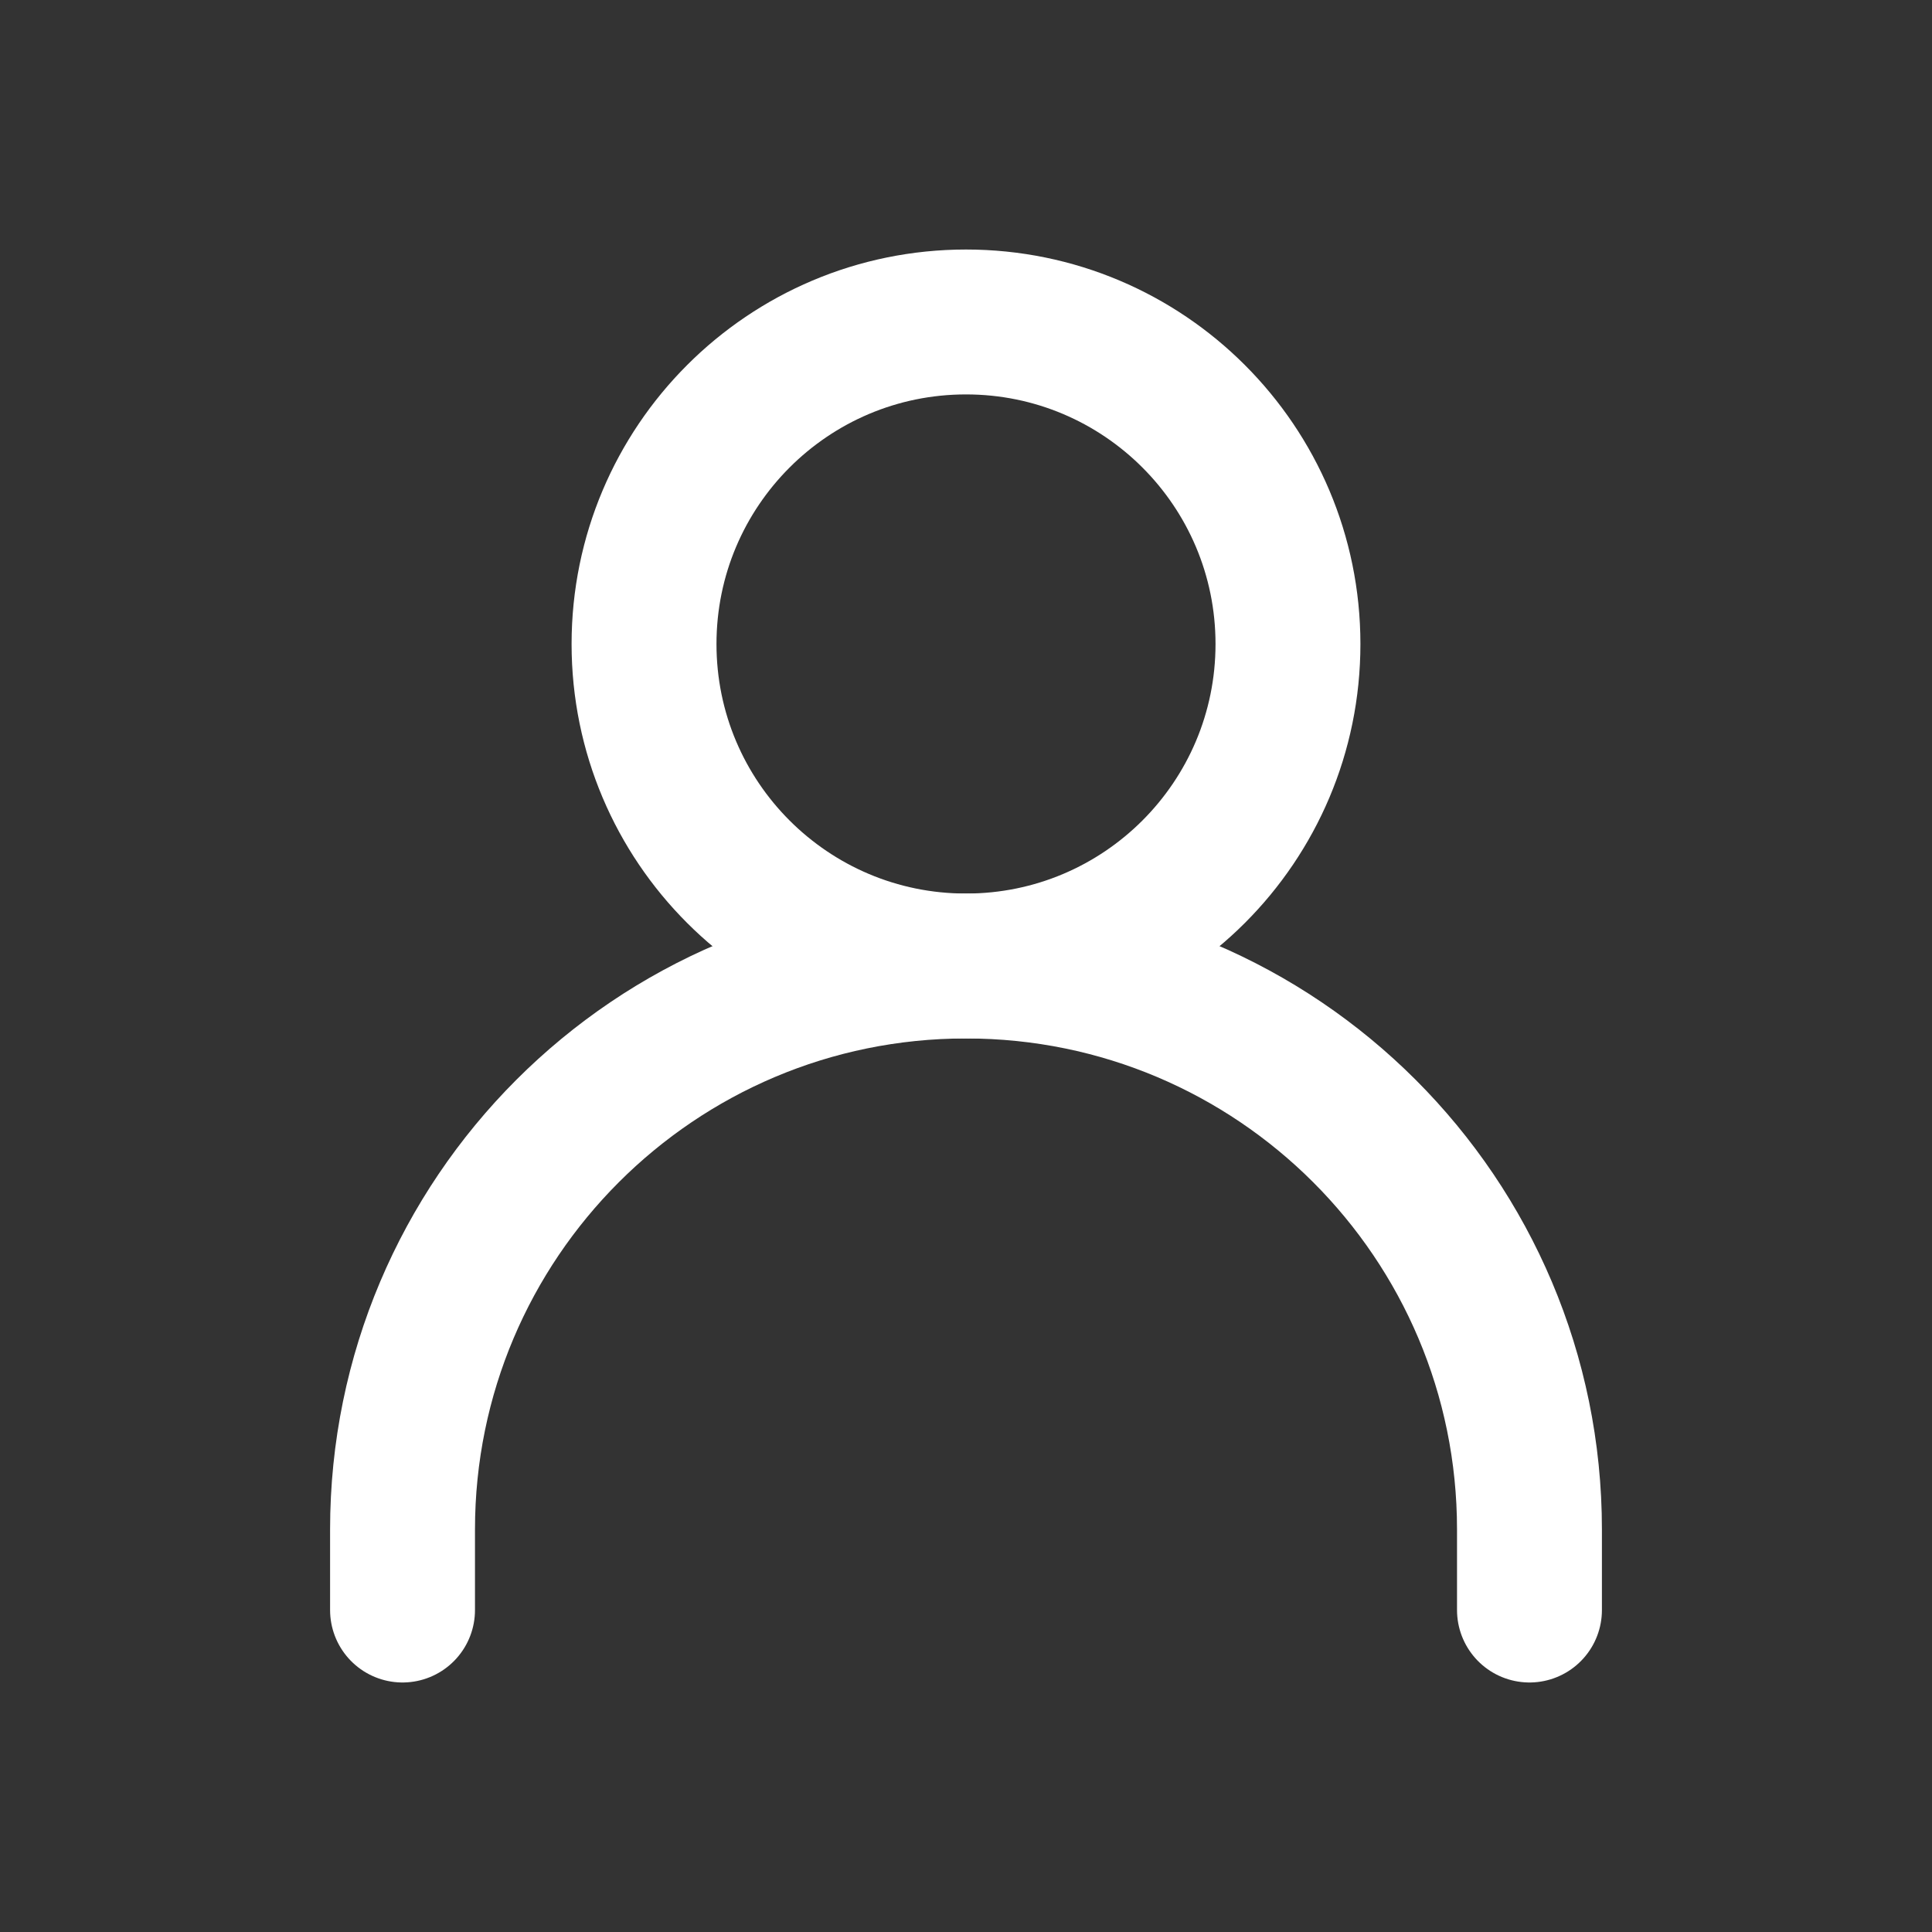
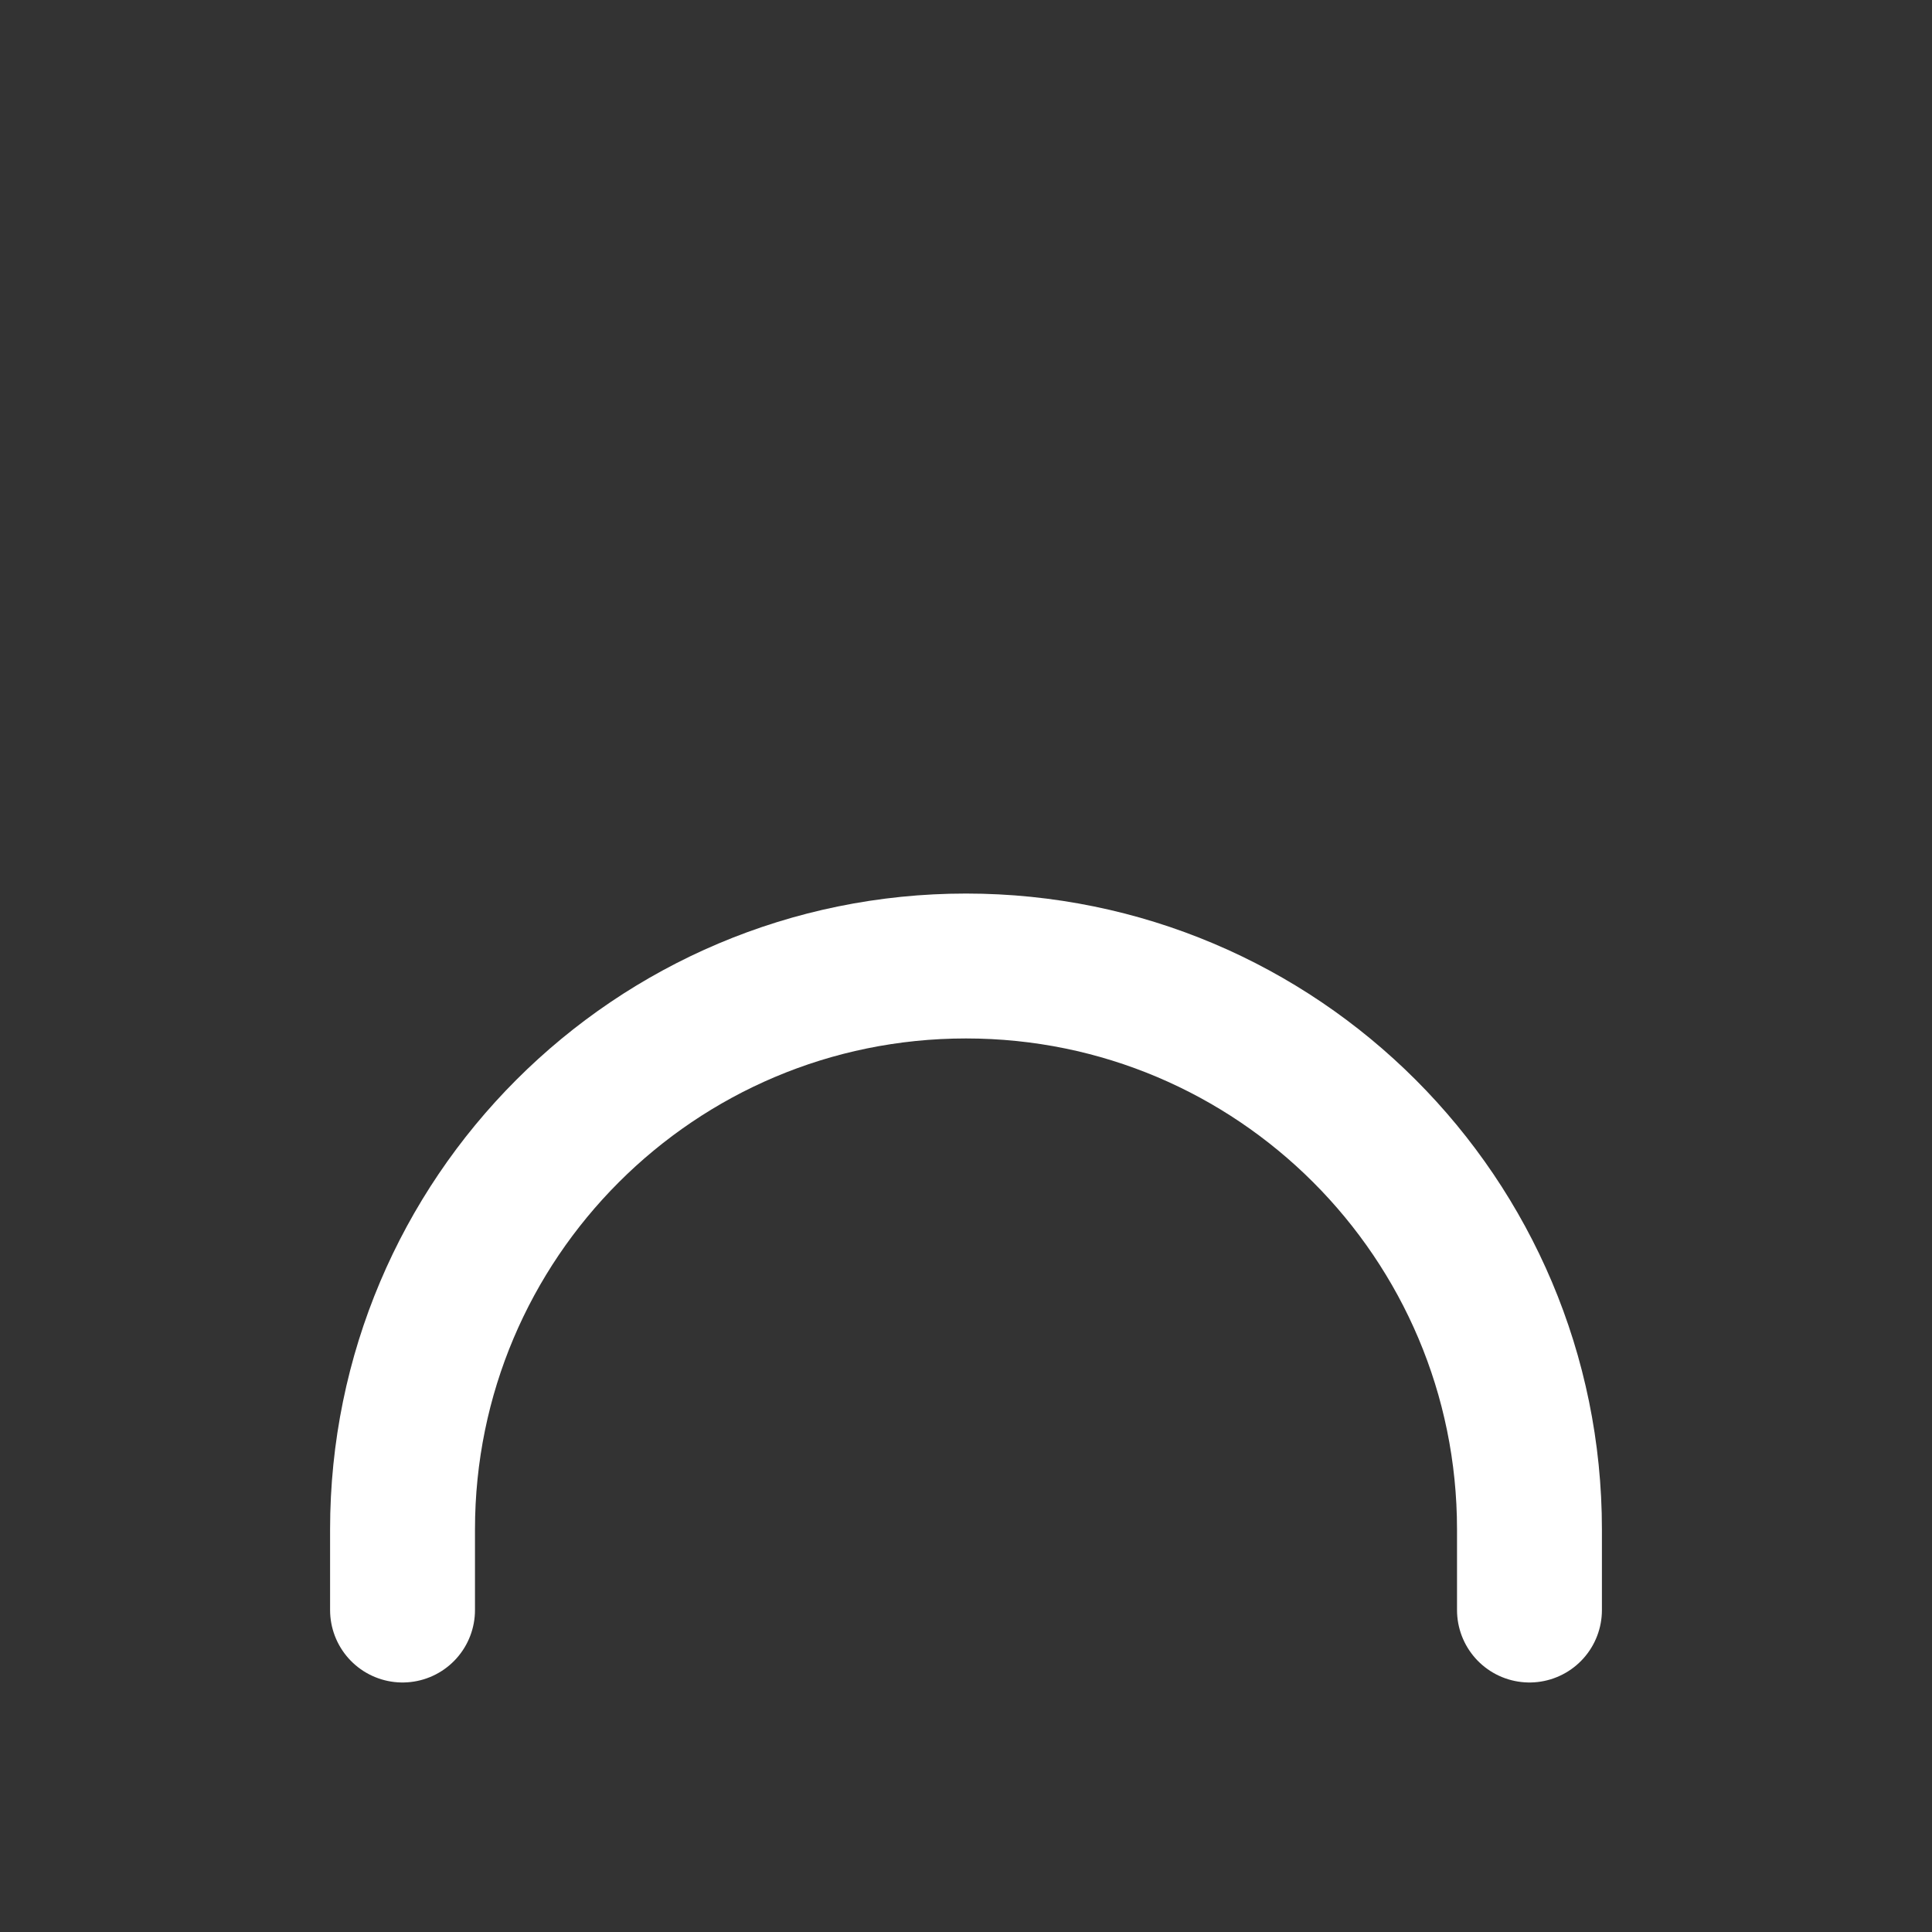
<svg xmlns="http://www.w3.org/2000/svg" fill="none" viewBox="0 0 20 20" height="20" width="20">
  <rect x="0" y="0" width="20" height="20" fill="#333333" stroke="none" />
  <path stroke-linejoin="round" stroke-linecap="round" stroke-width="1.5" stroke="white" d="M4.167 16.667V15.833C4.167 12.612 6.778 10 10 10V10C13.222 10 15.833 12.612 15.833 15.833V16.667" />
-   <path stroke-linejoin="round" stroke-linecap="round" stroke-width="1.5" stroke="white" d="M10 10C11.841 10 13.333 8.508 13.333 6.667C13.333 4.826 11.841 3.333 10 3.333C8.159 3.333 6.667 4.826 6.667 6.667C6.667 8.508 8.159 10 10 10Z" />
</svg>